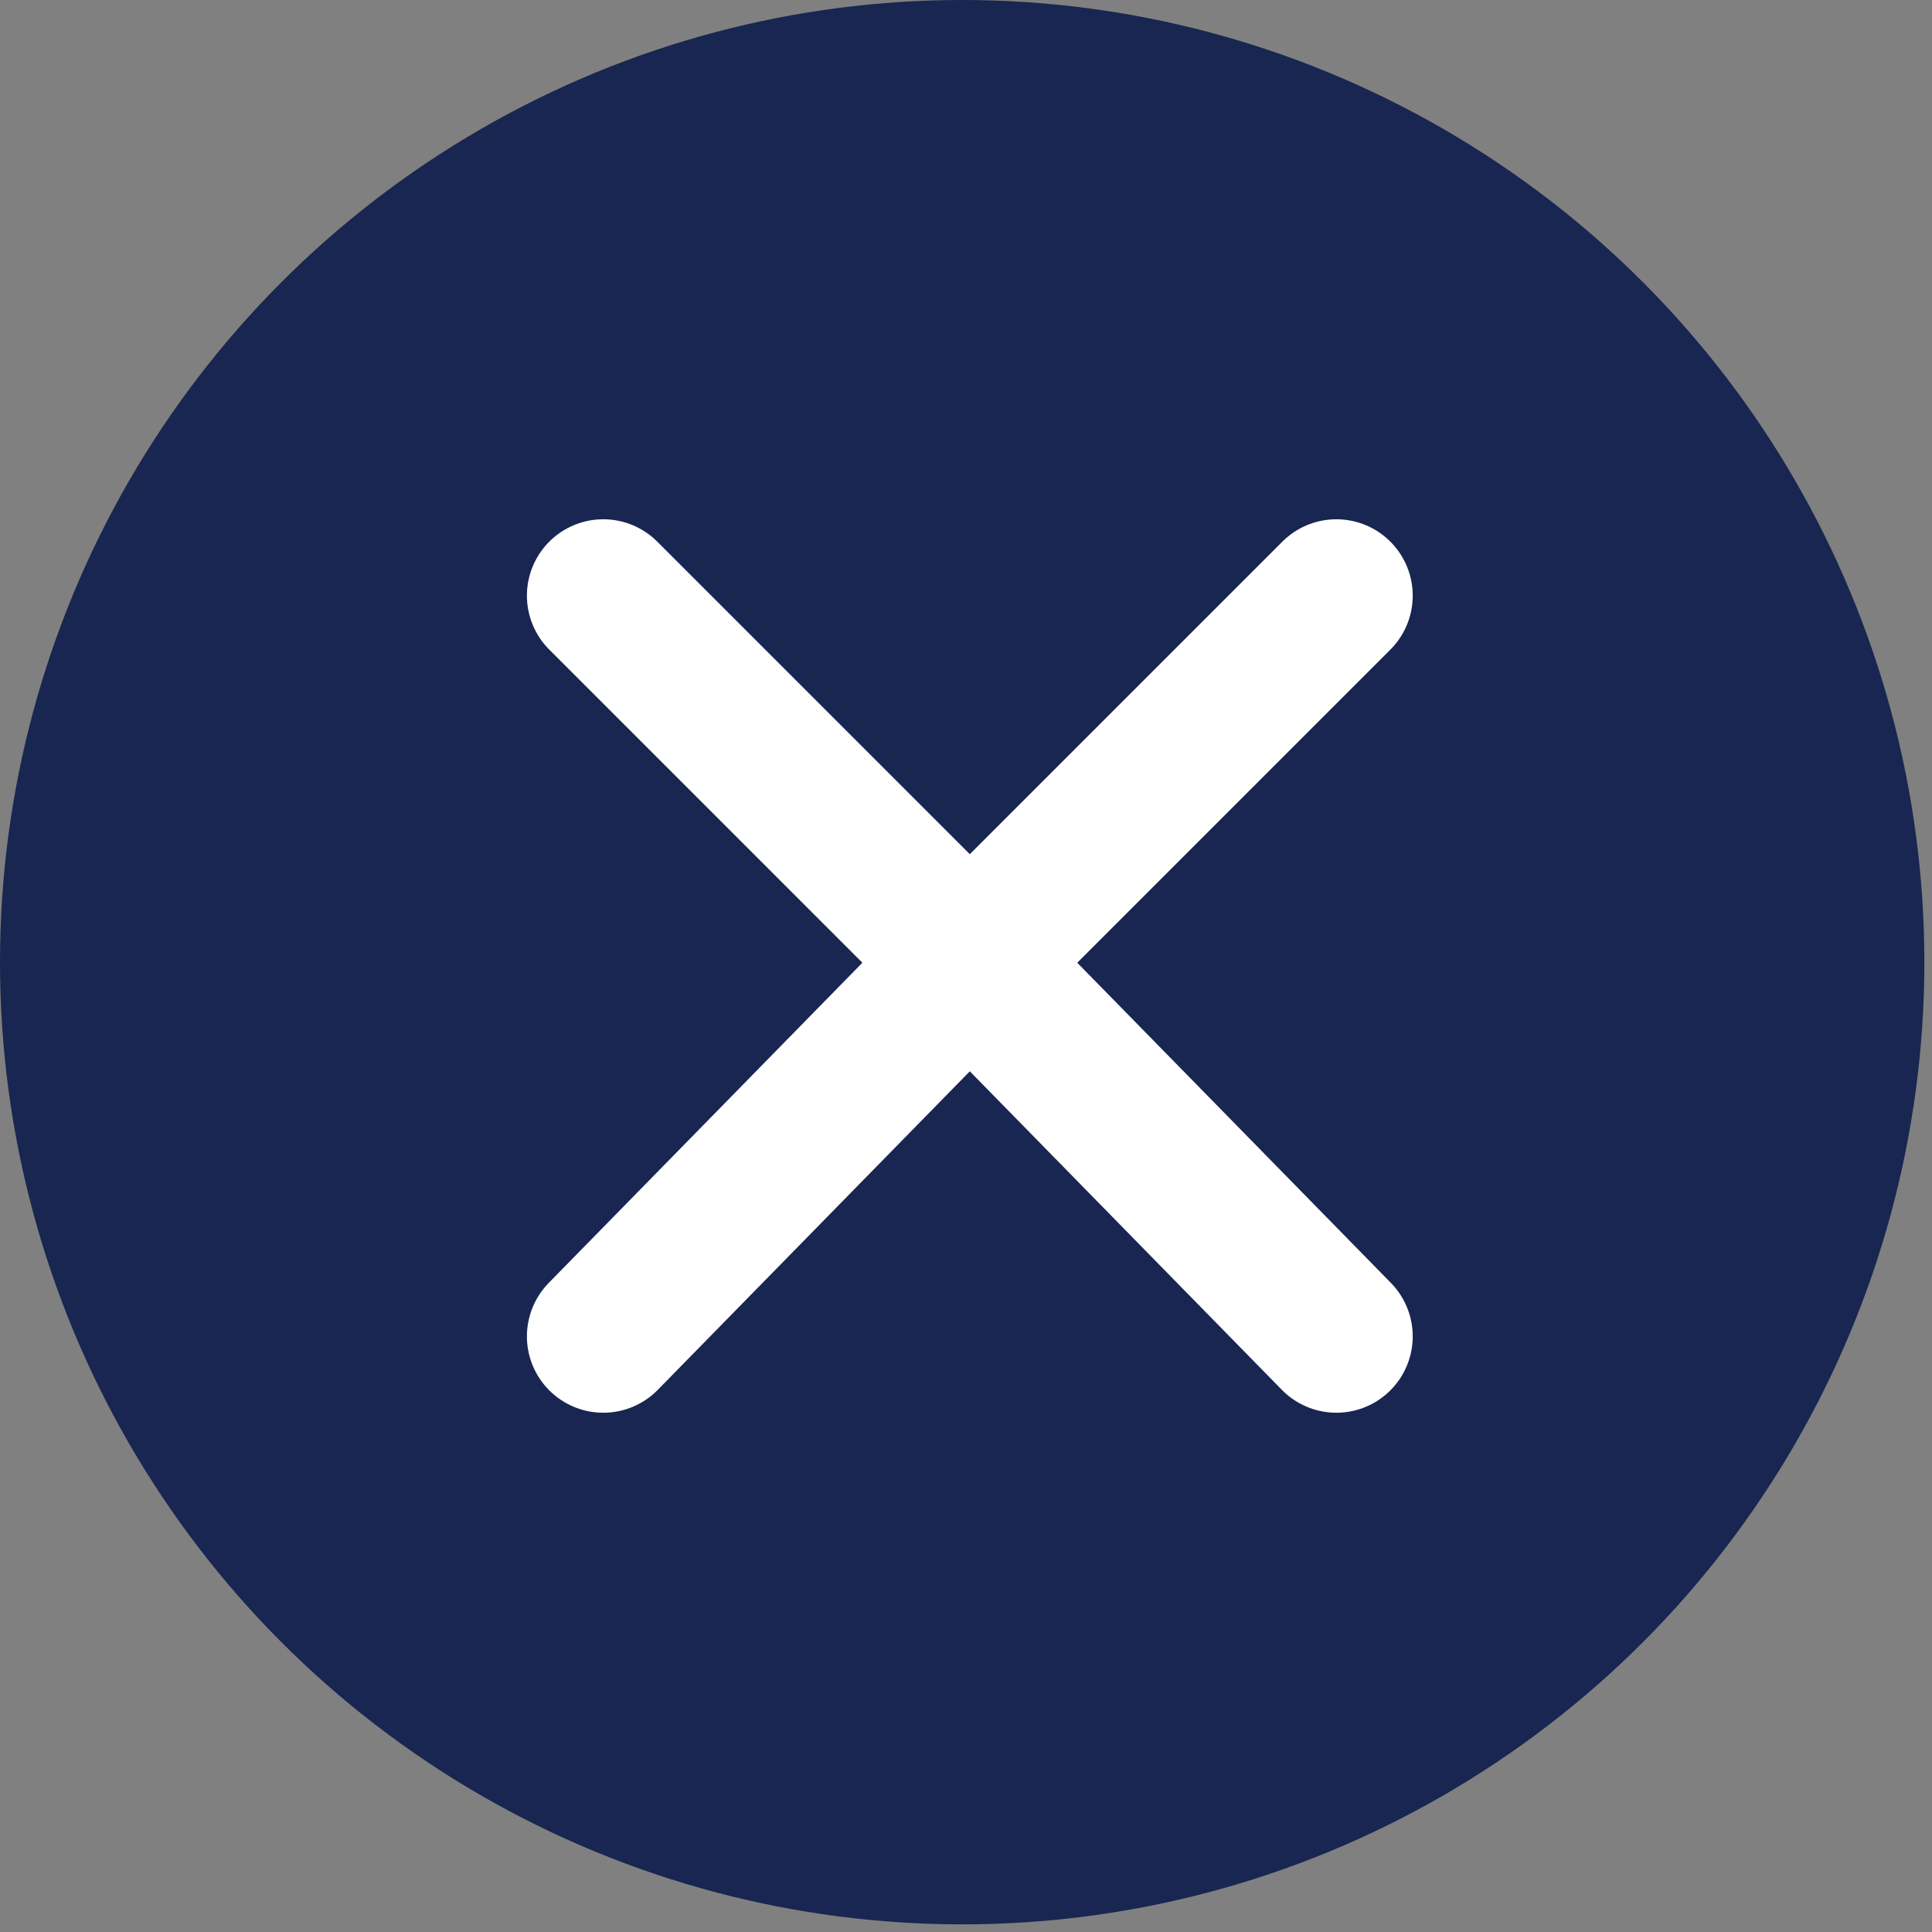
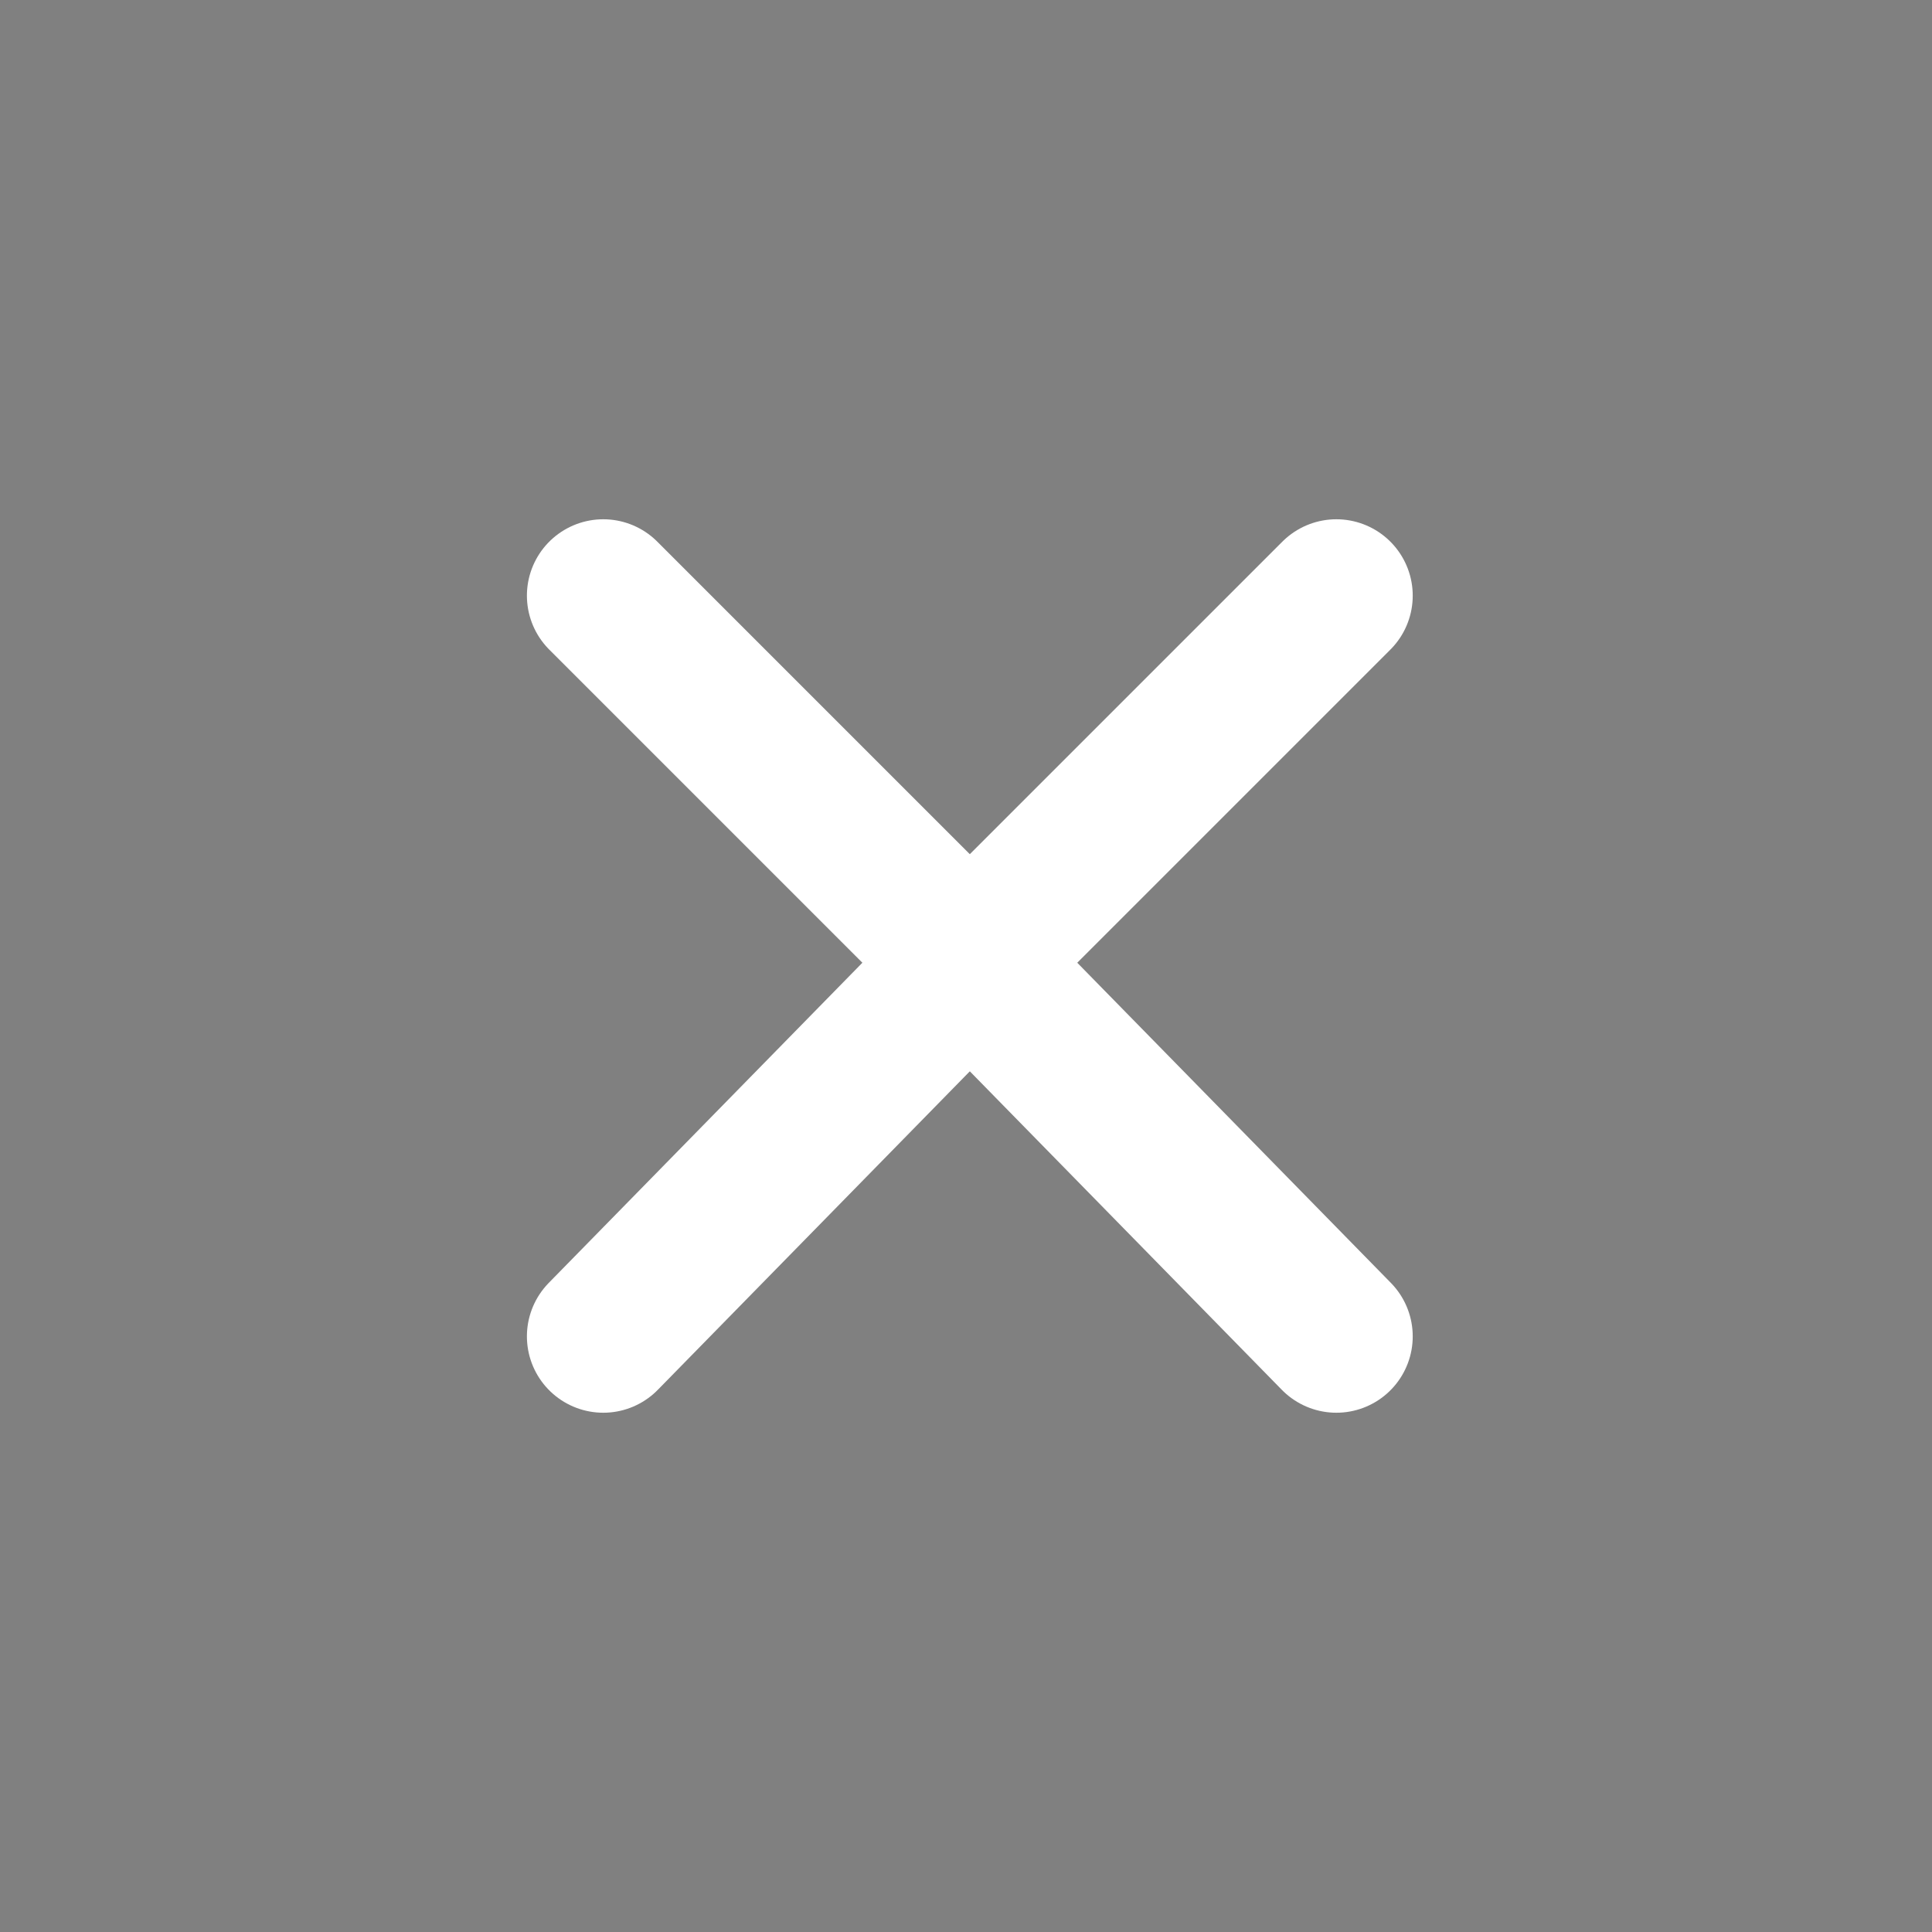
<svg xmlns="http://www.w3.org/2000/svg" version="1.1" id="Camada_1" x="0px" y="0px" viewBox="0 0 25.3 25.3" style="enable-background:new 0 0 25.3 25.3;" xml:space="preserve">
  <rect x="0" y="0" width="25.3" height="25.3" fill="#808080" stroke="none" />
  <style type="text/css">
	.st0{fill:#182651;}
	.st1{fill:none;stroke:#FFFFFF;stroke-width:2;stroke-linecap:round;stroke-linejoin:round;}
</style>
  <g id="Layer_2">
    <g id="Layer_1-2">
-       <circle class="st0" cx="12.6" cy="12.6" r="12.6" />
      <line class="st1" x1="7.9" y1="7.8" x2="12.7" y2="12.6" />
      <line class="st1" x1="7.9" y1="17.5" x2="12.7" y2="12.6" />
      <line class="st1" x1="17.5" y1="7.8" x2="12.7" y2="12.6" />
      <line class="st1" x1="17.5" y1="17.5" x2="12.7" y2="12.6" />
    </g>
  </g>
</svg>